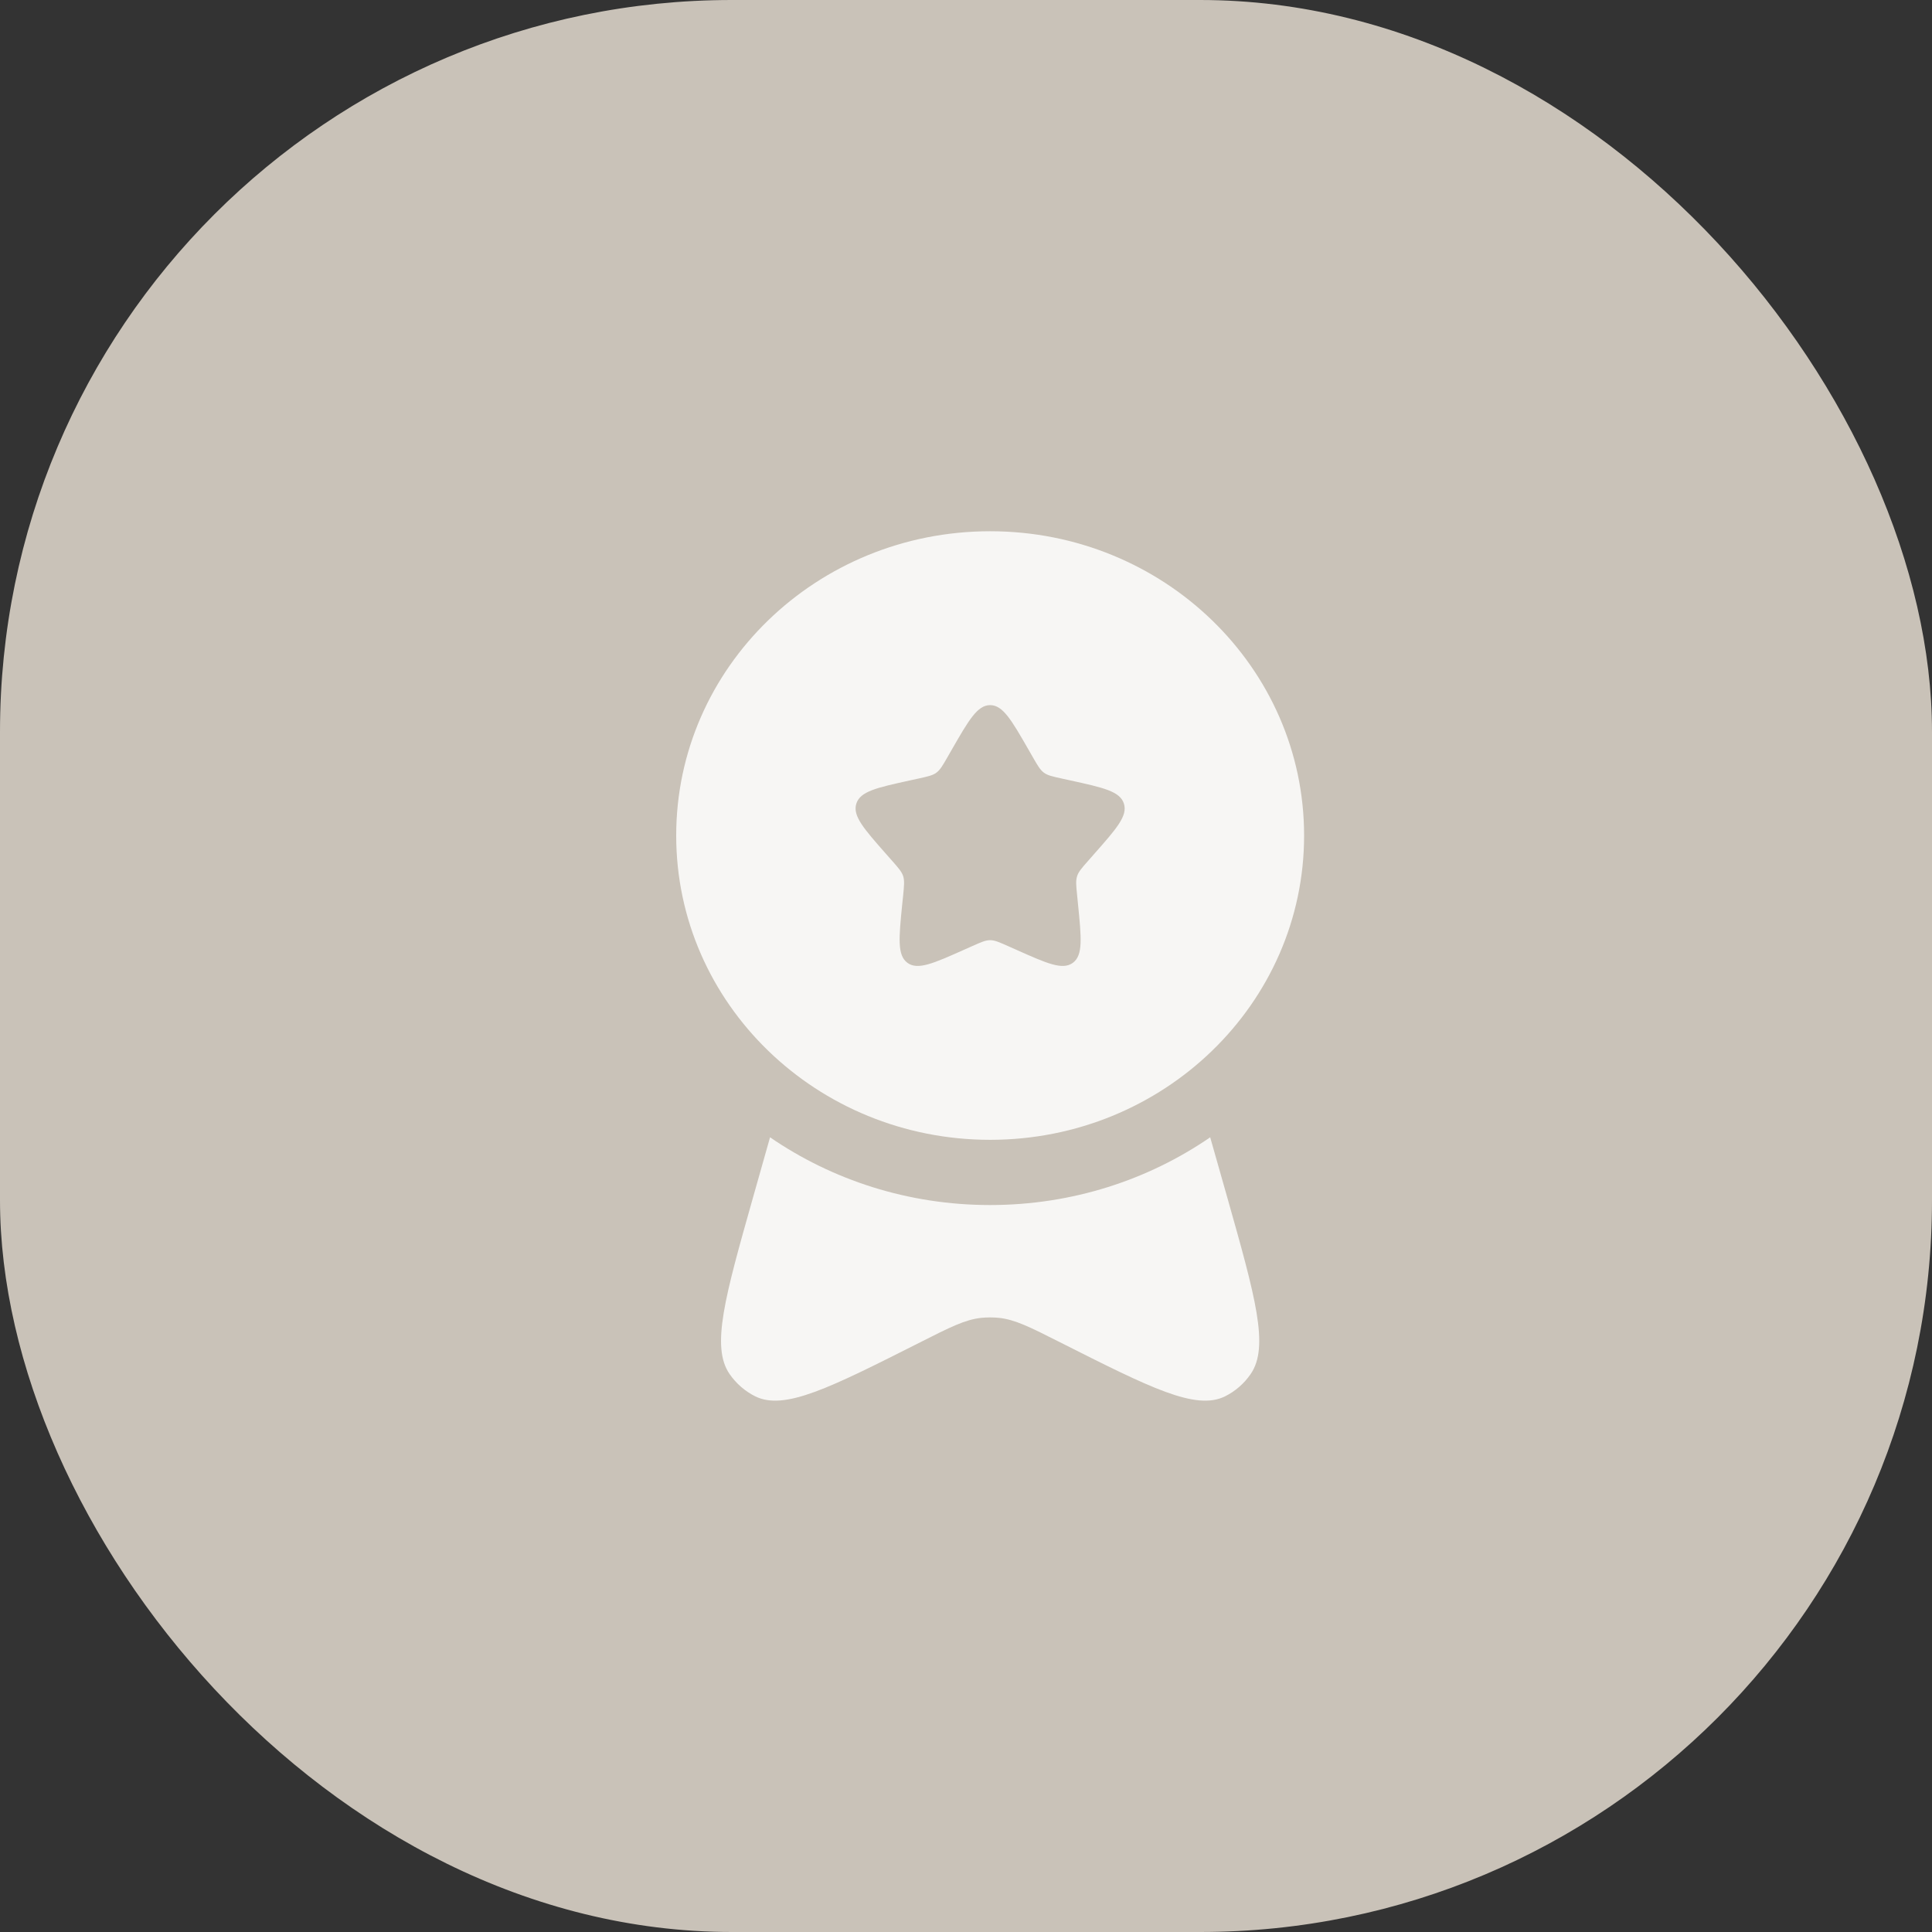
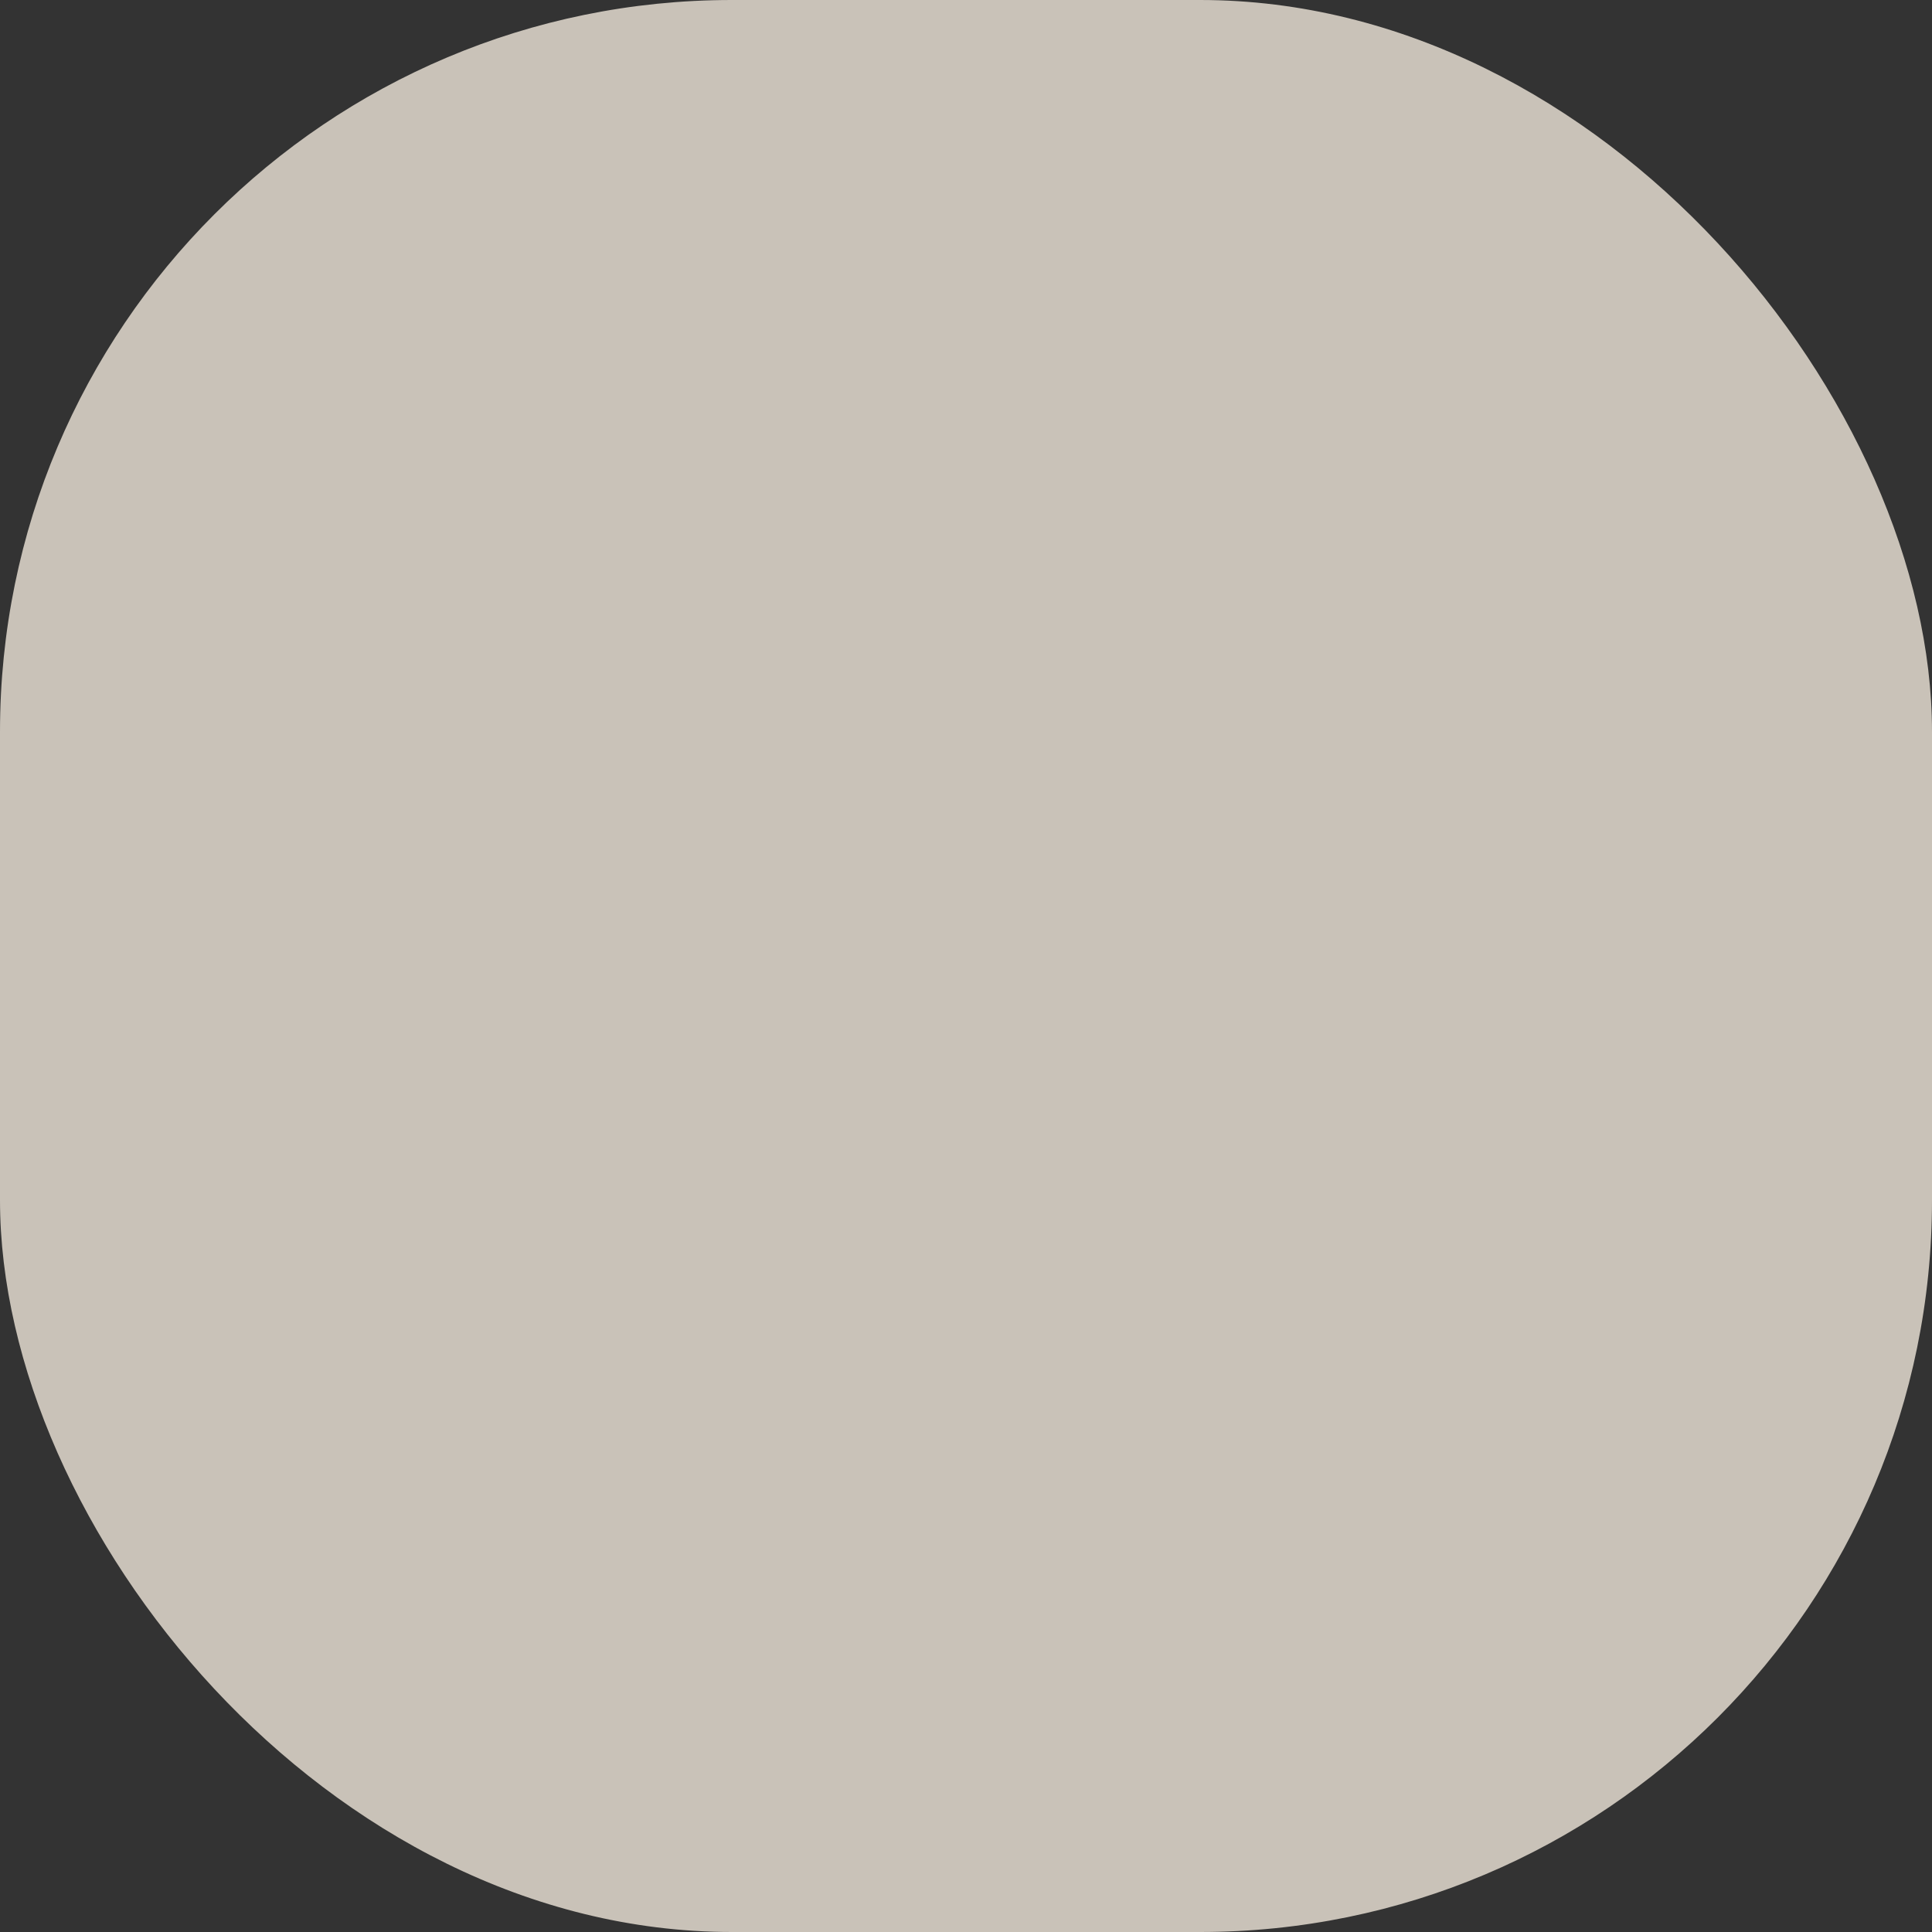
<svg xmlns="http://www.w3.org/2000/svg" width="33" height="33" viewBox="0 0 33 33" fill="none">
  <rect x="0" y="0" width="33" height="33" fill="#333333" stroke="none" />
  <rect width="33" height="33" rx="12.5" fill="#C9C2B8" />
-   <path fill-rule="evenodd" clip-rule="evenodd" d="M16.912 19.469C19.874 19.469 22.275 17.142 22.275 14.272C22.275 11.401 19.874 9.074 16.912 9.074C13.951 9.074 11.55 11.401 11.55 14.272C11.55 17.142 13.951 19.469 16.912 19.469ZM16.912 12.044C16.695 12.044 16.549 12.297 16.258 12.803L16.183 12.934C16.1 13.078 16.059 13.15 15.994 13.198C15.93 13.245 15.849 13.263 15.689 13.298L15.543 13.33C14.977 13.454 14.694 13.516 14.627 13.726C14.56 13.935 14.753 14.153 15.138 14.59L15.238 14.703C15.347 14.827 15.402 14.889 15.427 14.966C15.451 15.043 15.443 15.126 15.427 15.291L15.411 15.442C15.353 16.025 15.324 16.316 15.5 16.446C15.676 16.575 15.941 16.457 16.47 16.221L16.607 16.16C16.757 16.093 16.833 16.059 16.912 16.059C16.992 16.059 17.067 16.093 17.218 16.16L17.355 16.221C17.884 16.457 18.148 16.575 18.325 16.446C18.501 16.316 18.471 16.025 18.413 15.442L18.398 15.291C18.381 15.126 18.373 15.043 18.398 14.966C18.422 14.889 18.477 14.827 18.587 14.703L18.686 14.59C19.072 14.153 19.265 13.935 19.197 13.726C19.13 13.516 18.847 13.454 18.282 13.33L18.136 13.298C17.975 13.263 17.895 13.245 17.831 13.198C17.766 13.15 17.725 13.078 17.642 12.934L17.567 12.803C17.276 12.297 17.13 12.044 16.912 12.044Z" fill="#F7F6F4" />
-   <path d="M13.153 19.426L12.863 20.451C12.382 22.153 12.141 23.004 12.462 23.47C12.575 23.633 12.726 23.764 12.901 23.851C13.401 24.097 14.173 23.707 15.717 22.928C16.23 22.668 16.487 22.539 16.76 22.51C16.861 22.5 16.963 22.5 17.064 22.51C17.337 22.539 17.594 22.668 18.108 22.928C19.652 23.707 20.424 24.097 20.924 23.851C21.099 23.764 21.25 23.633 21.362 23.47C21.684 23.004 21.443 22.153 20.962 20.451L20.671 19.426C19.61 20.155 18.312 20.583 16.912 20.583C15.512 20.583 14.215 20.155 13.153 19.426Z" fill="#F7F6F4" />
</svg>